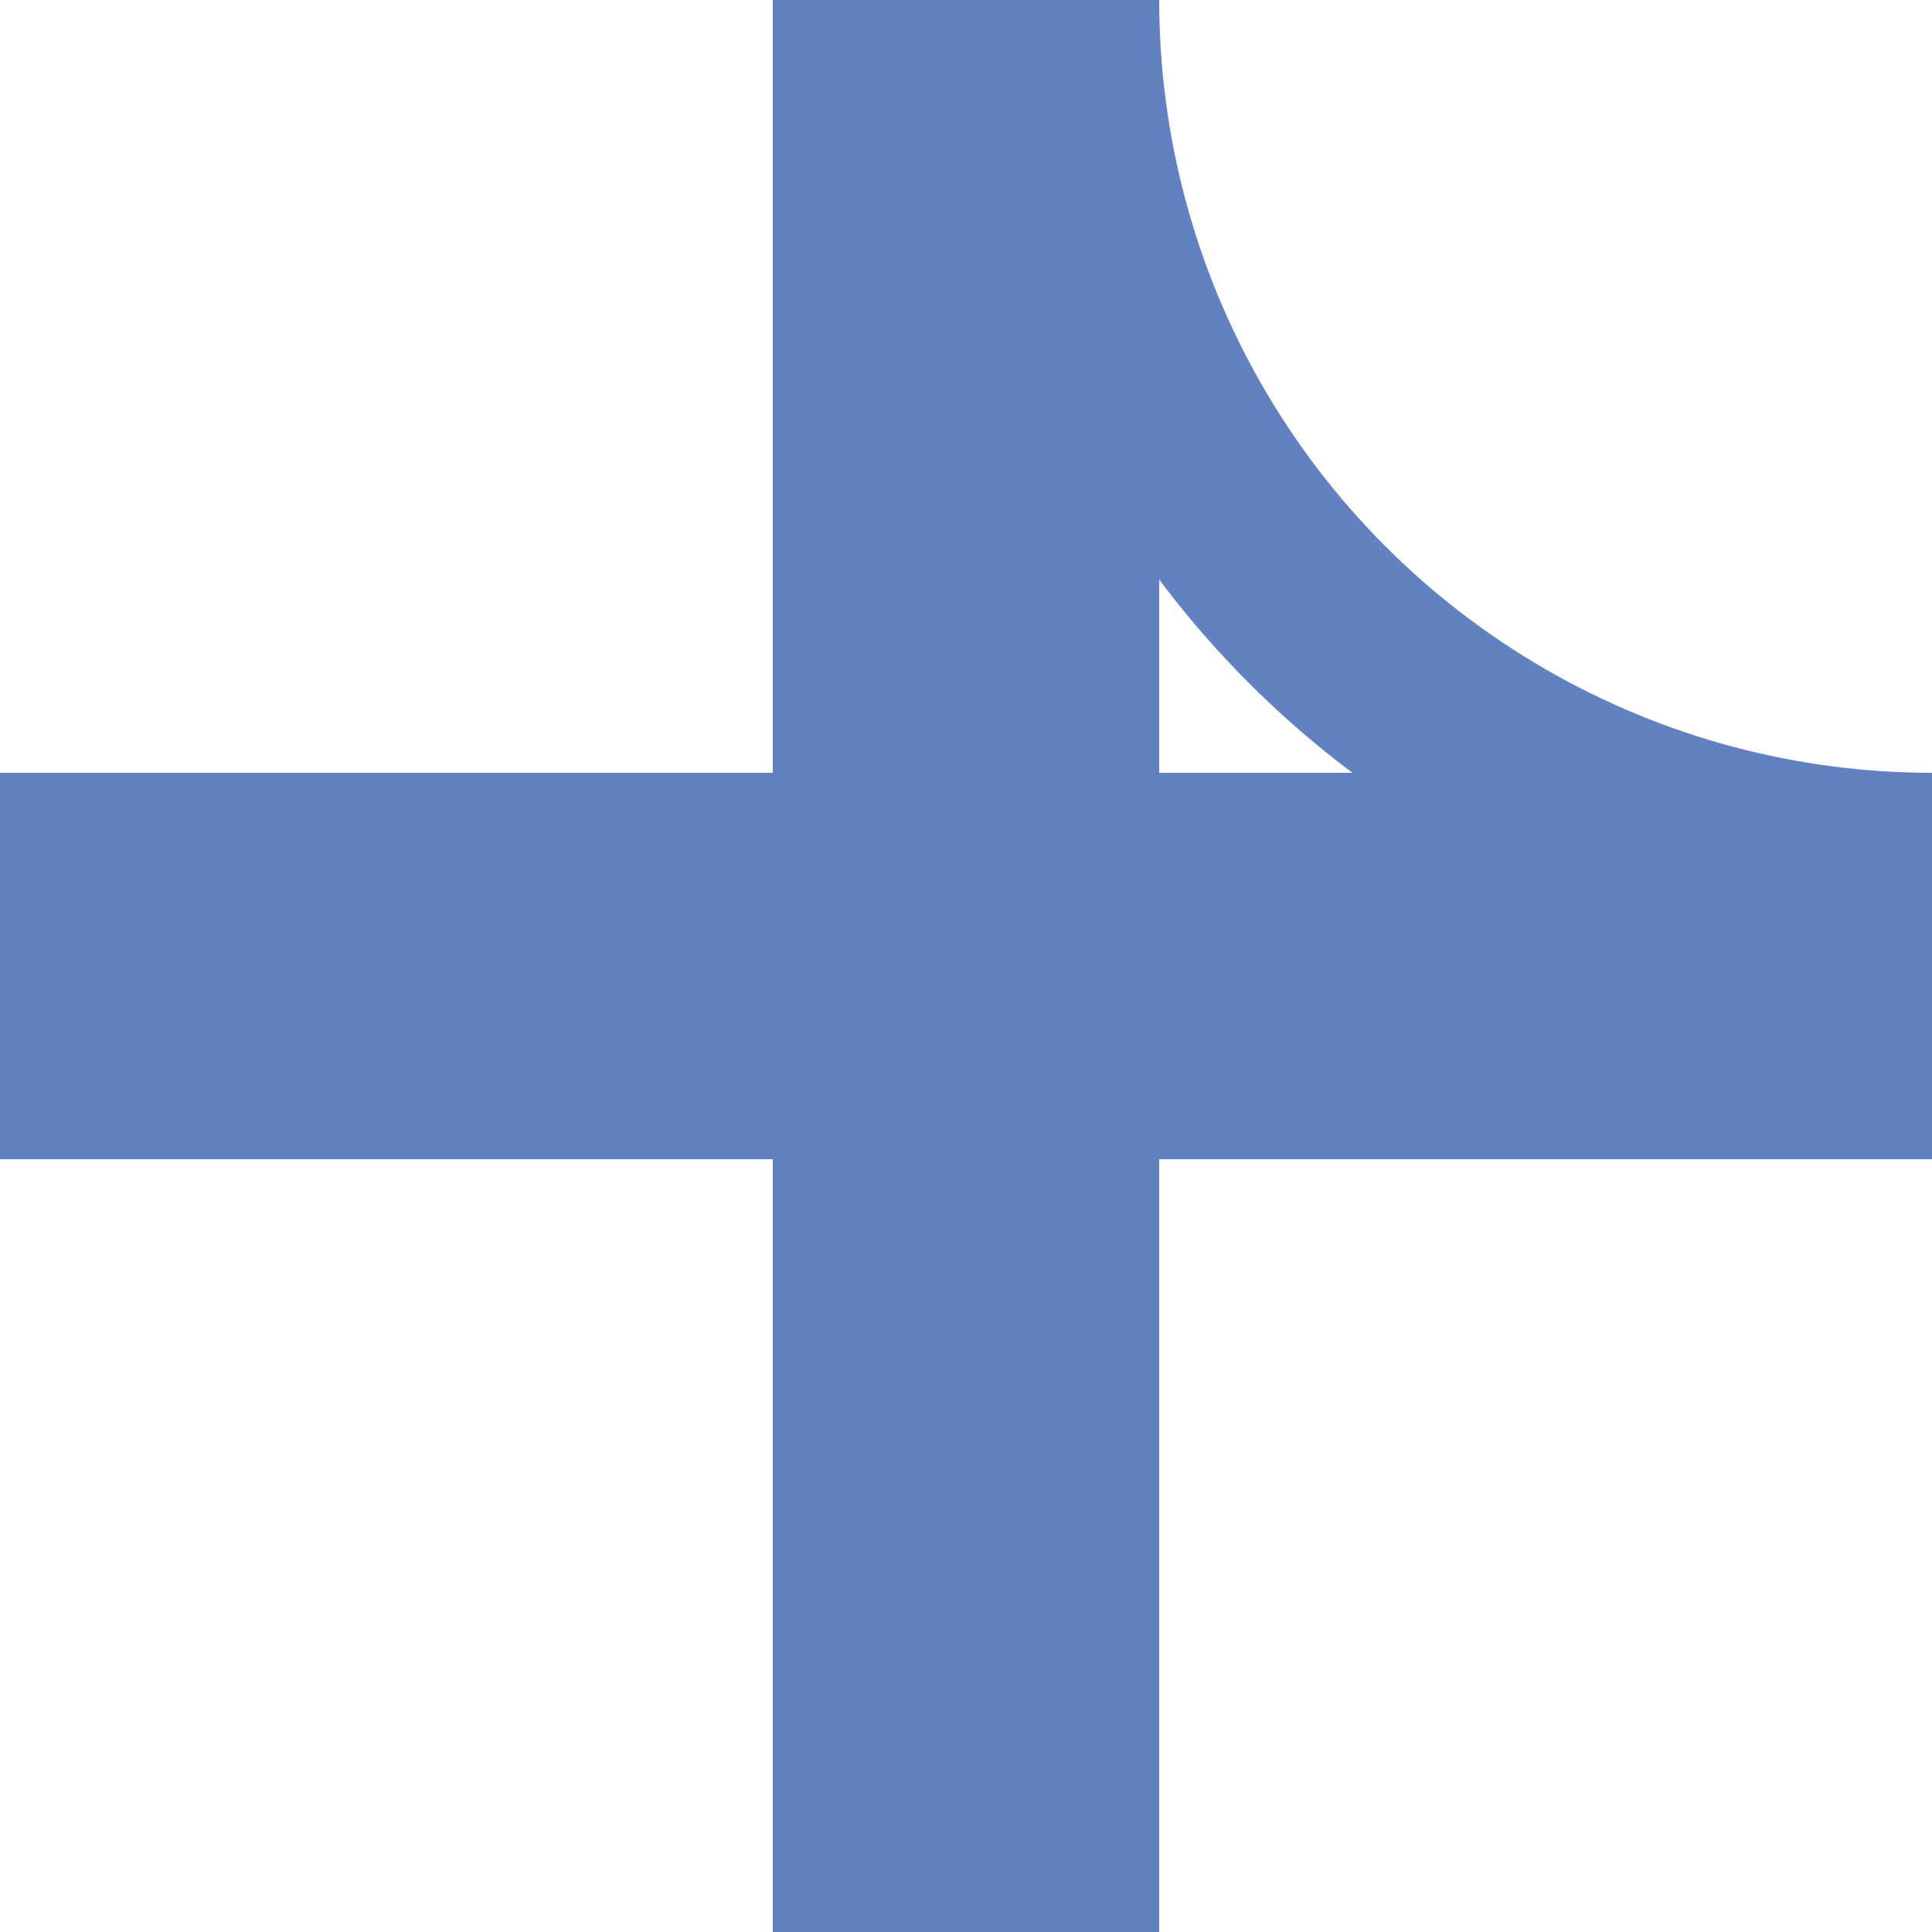
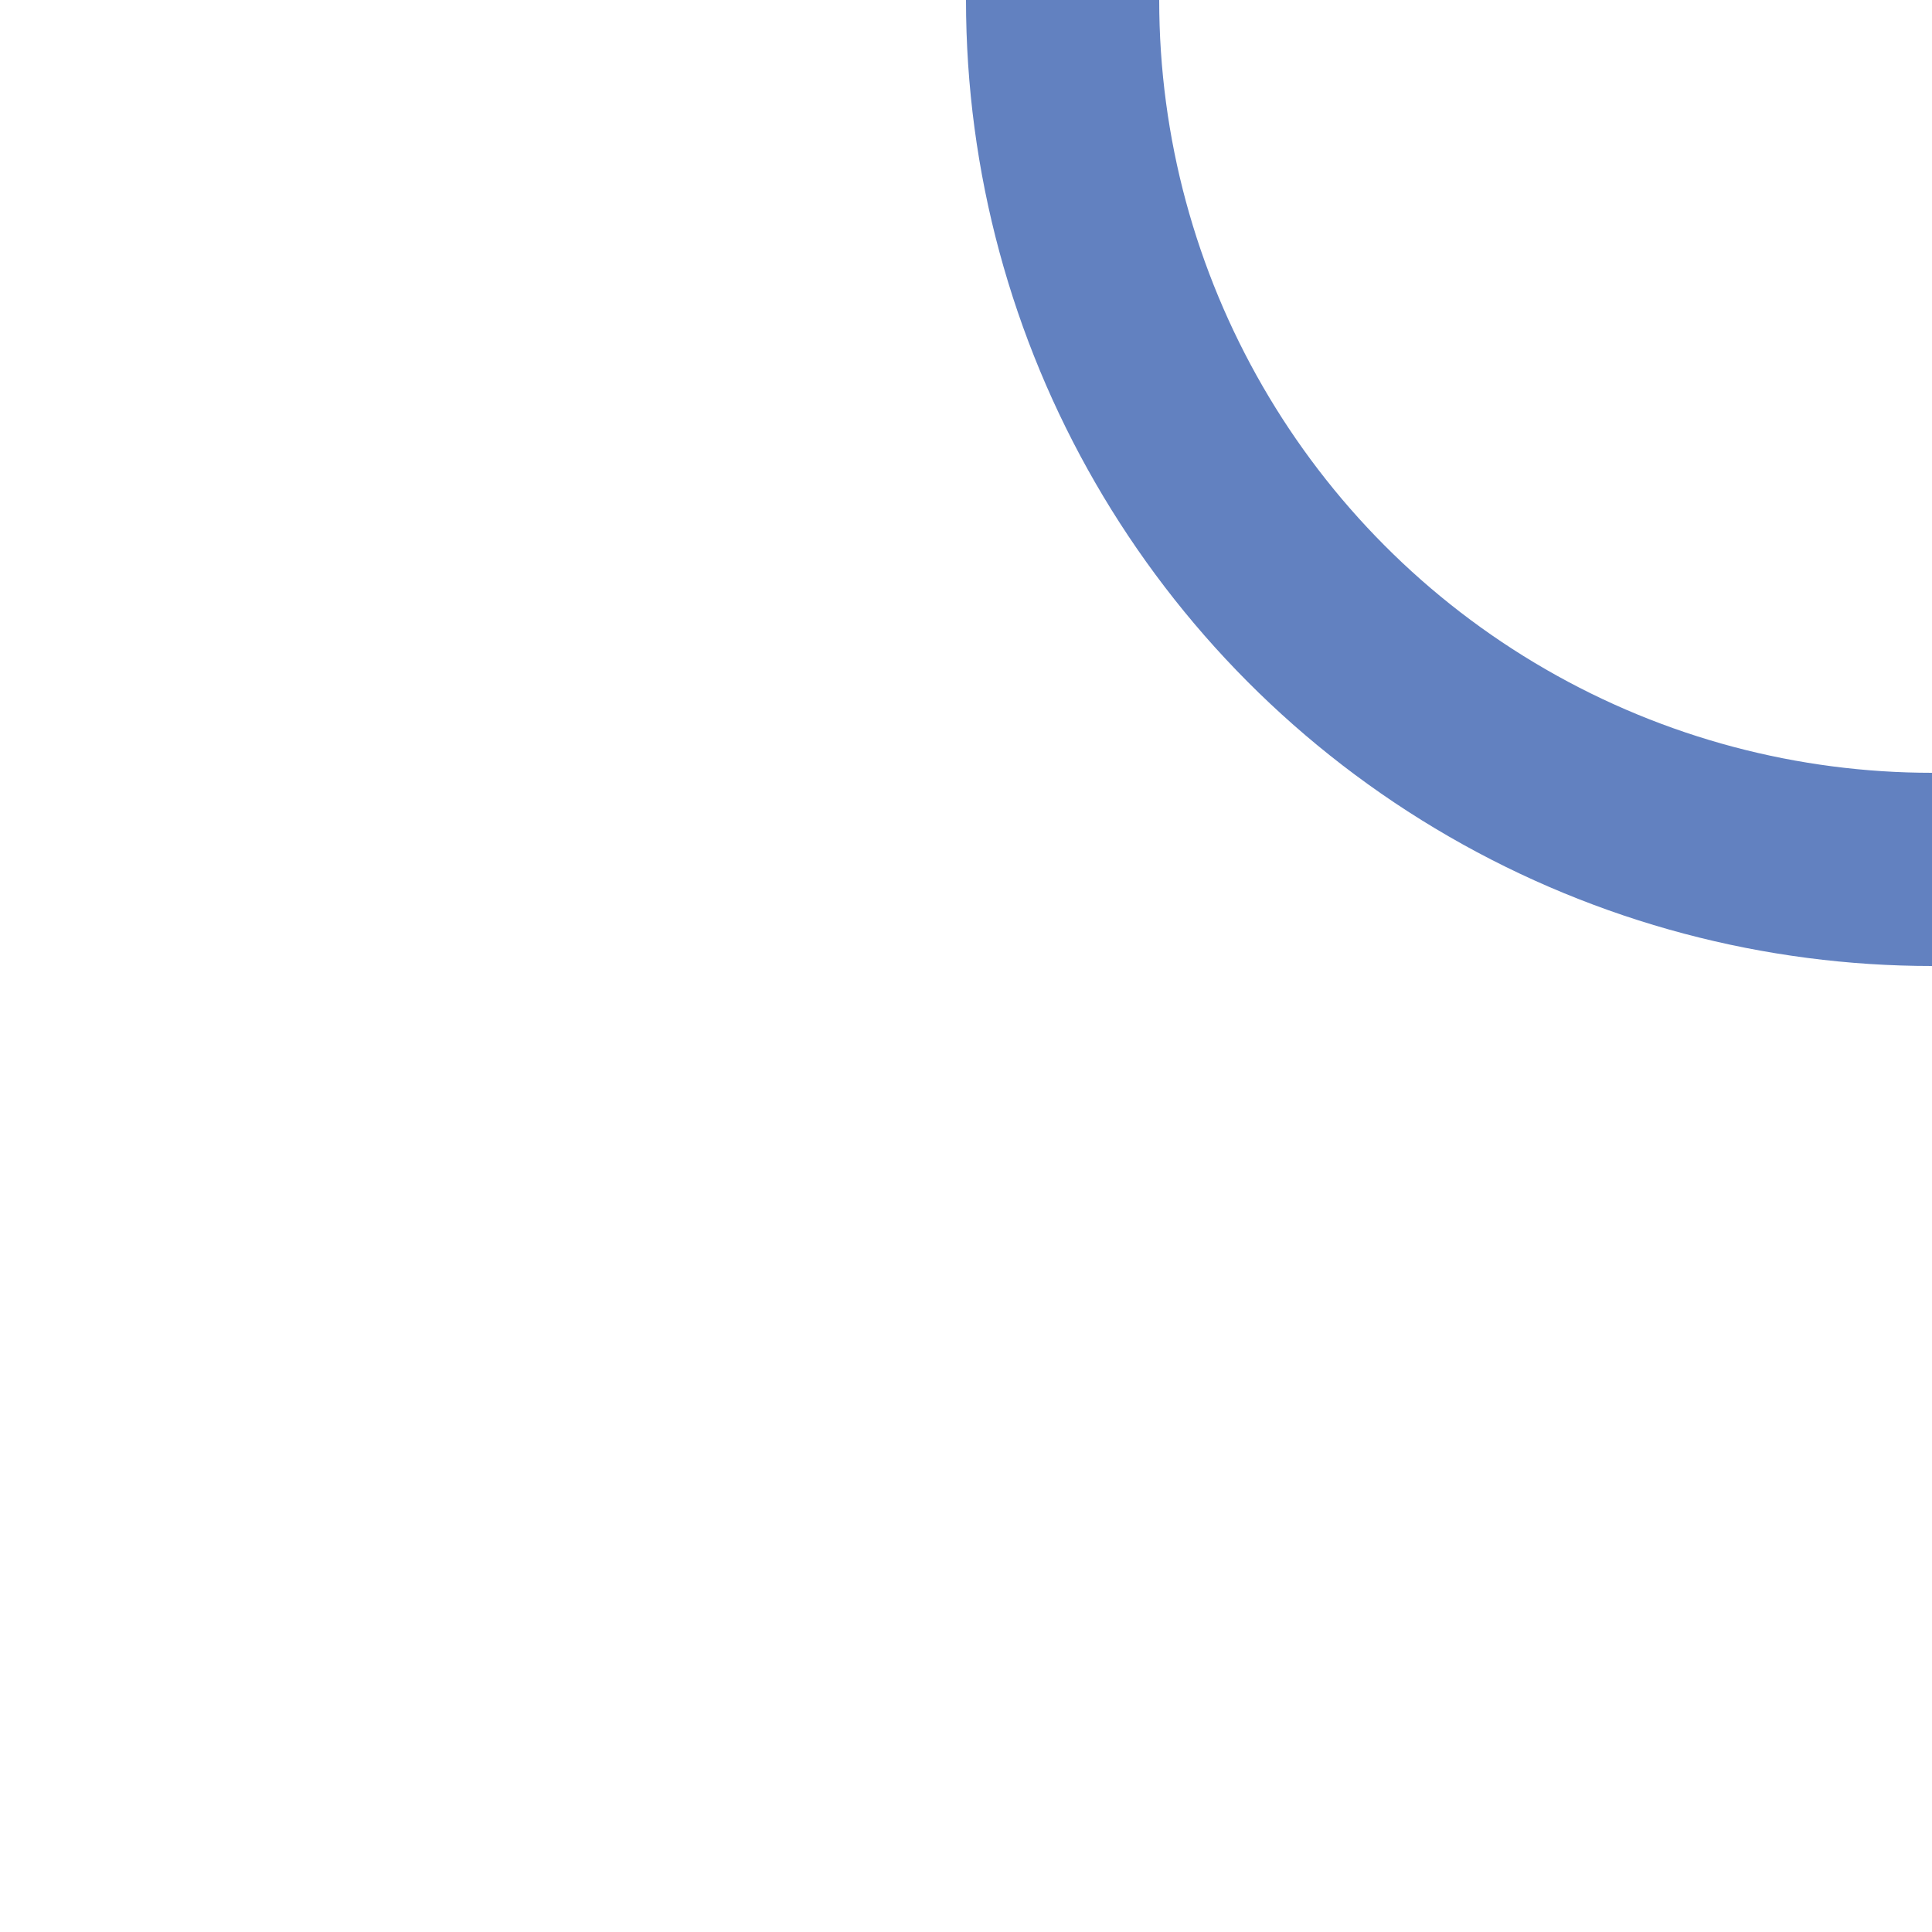
<svg xmlns="http://www.w3.org/2000/svg" width="500" height="500">
  <title>Unused crossing with unused branch to left, set "u"</title>
  <g stroke="#6281C0" fill="none">
-     <path d="M 250,0 V 500 M 0,250 H 500" stroke-width="100" />
    <circle cx="500" cy="0" r="225" stroke-width="50" />
  </g>
</svg>